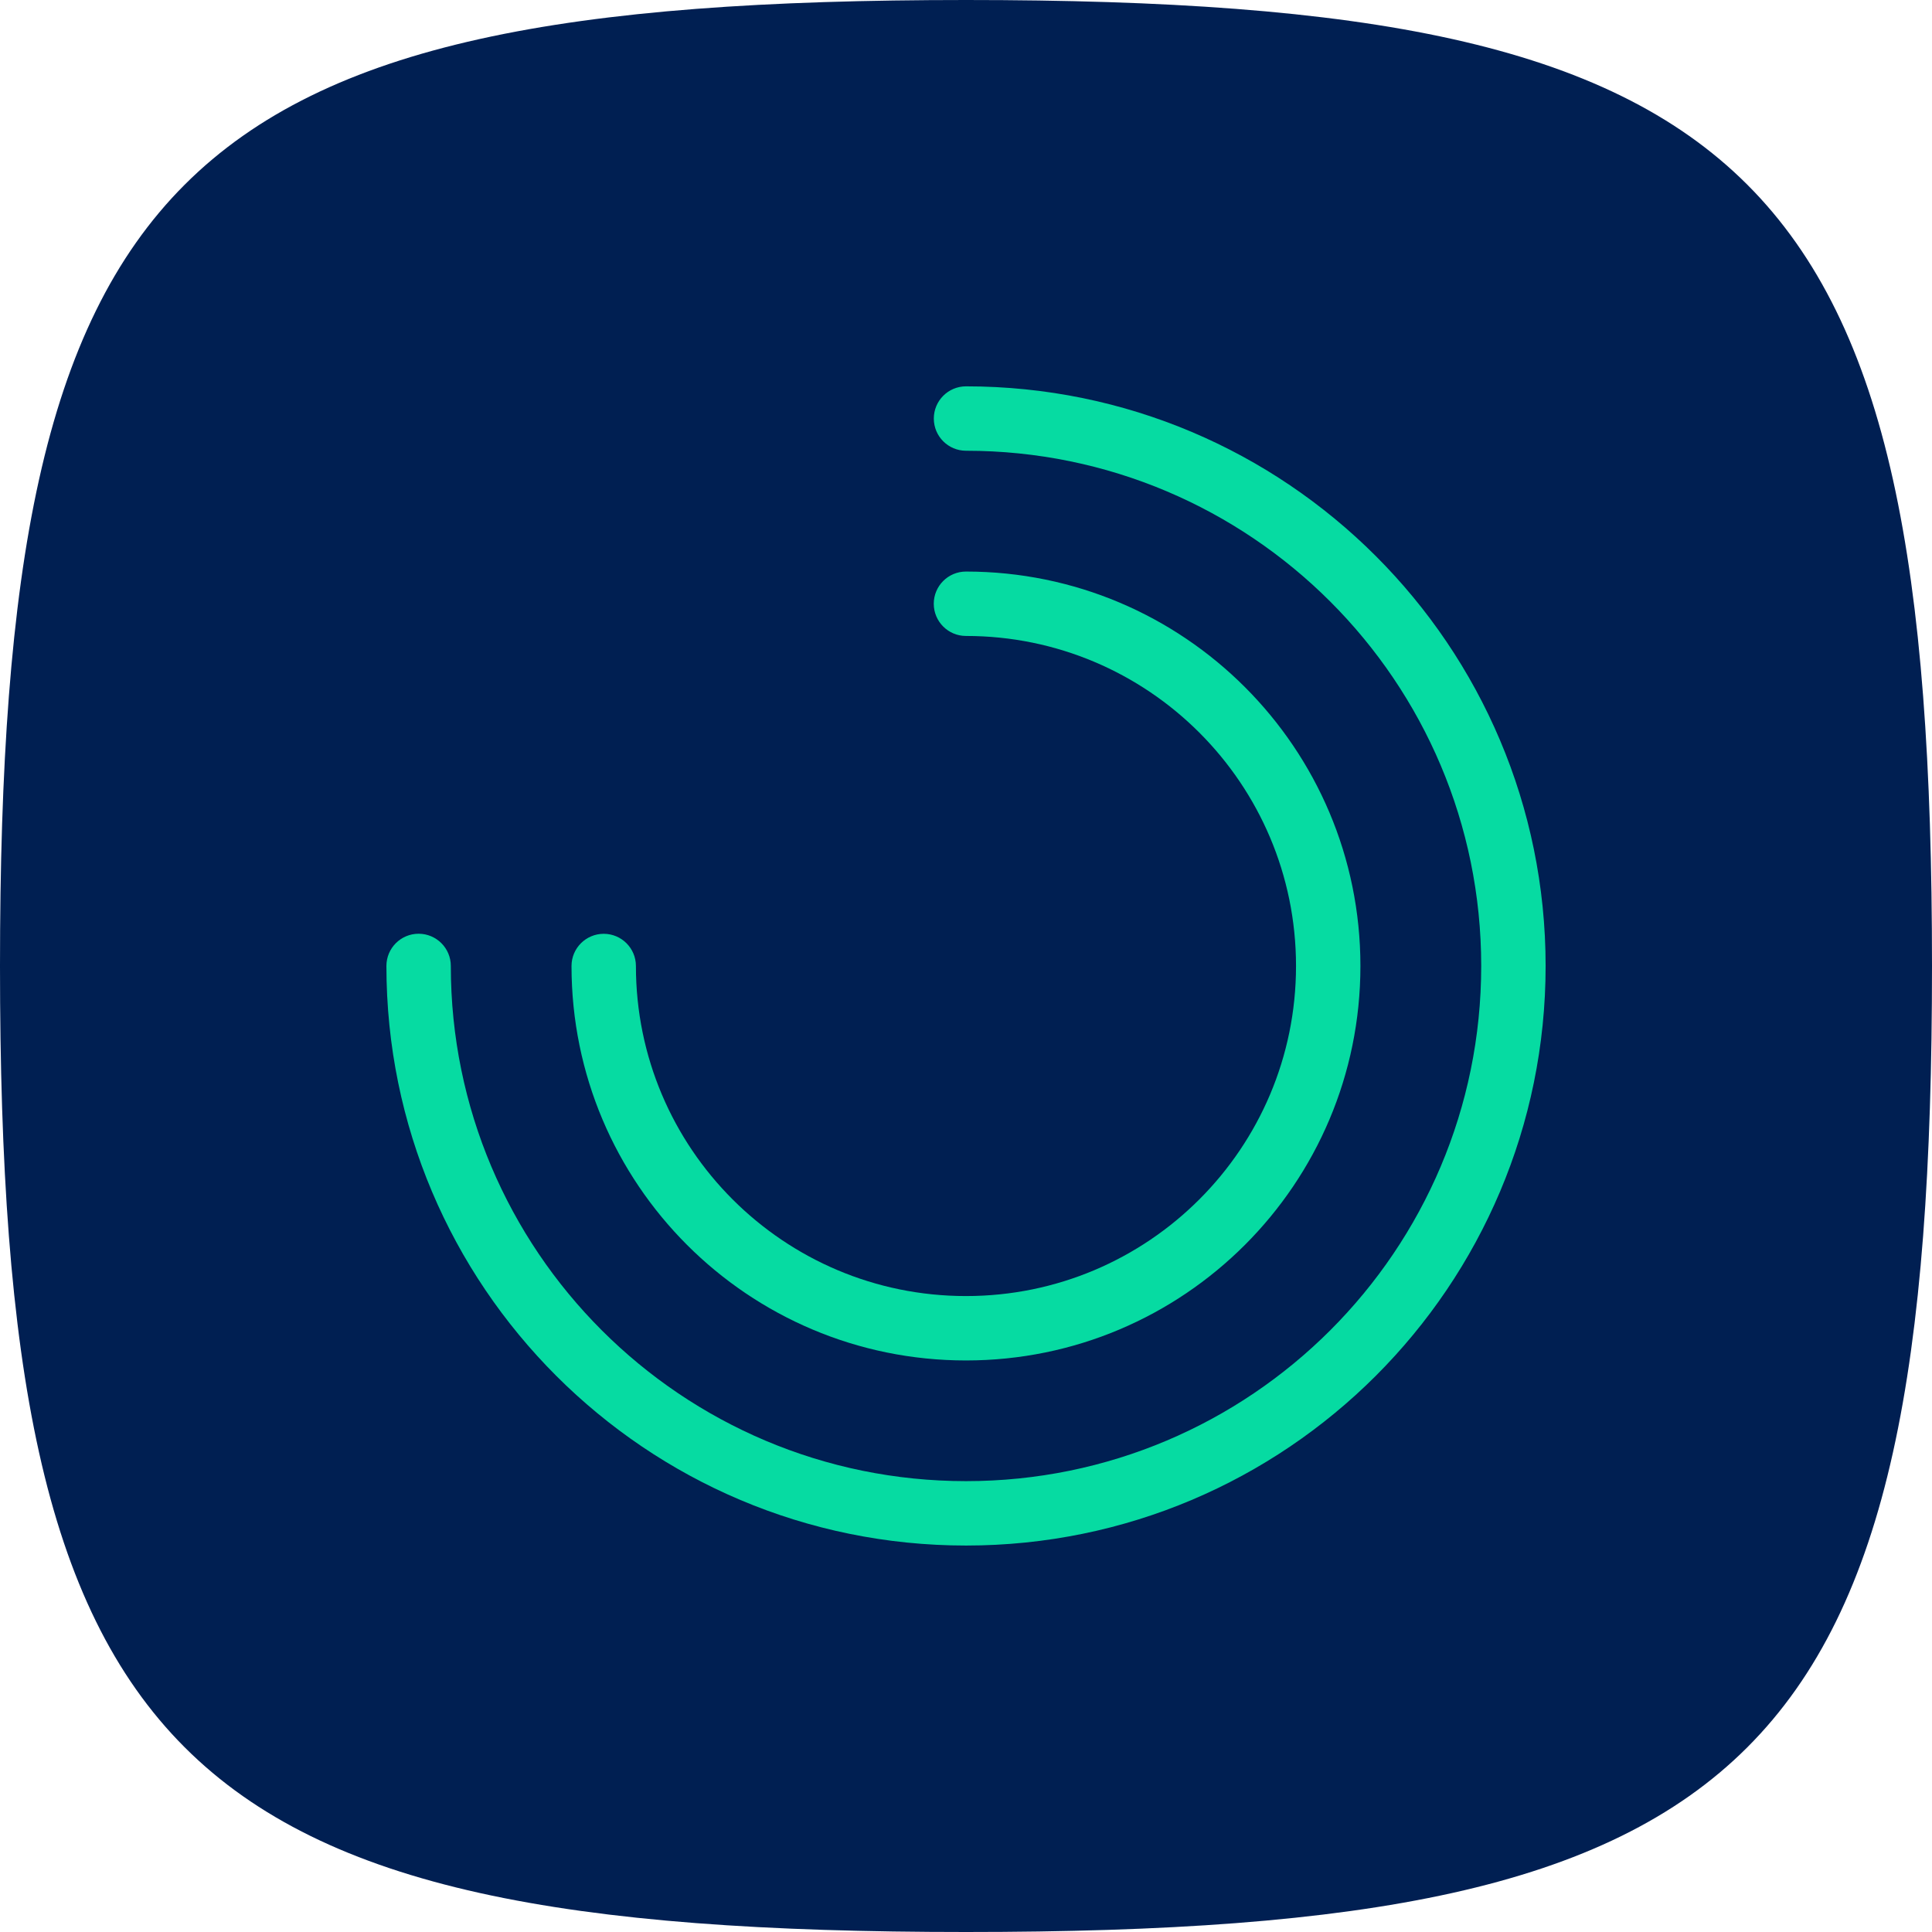
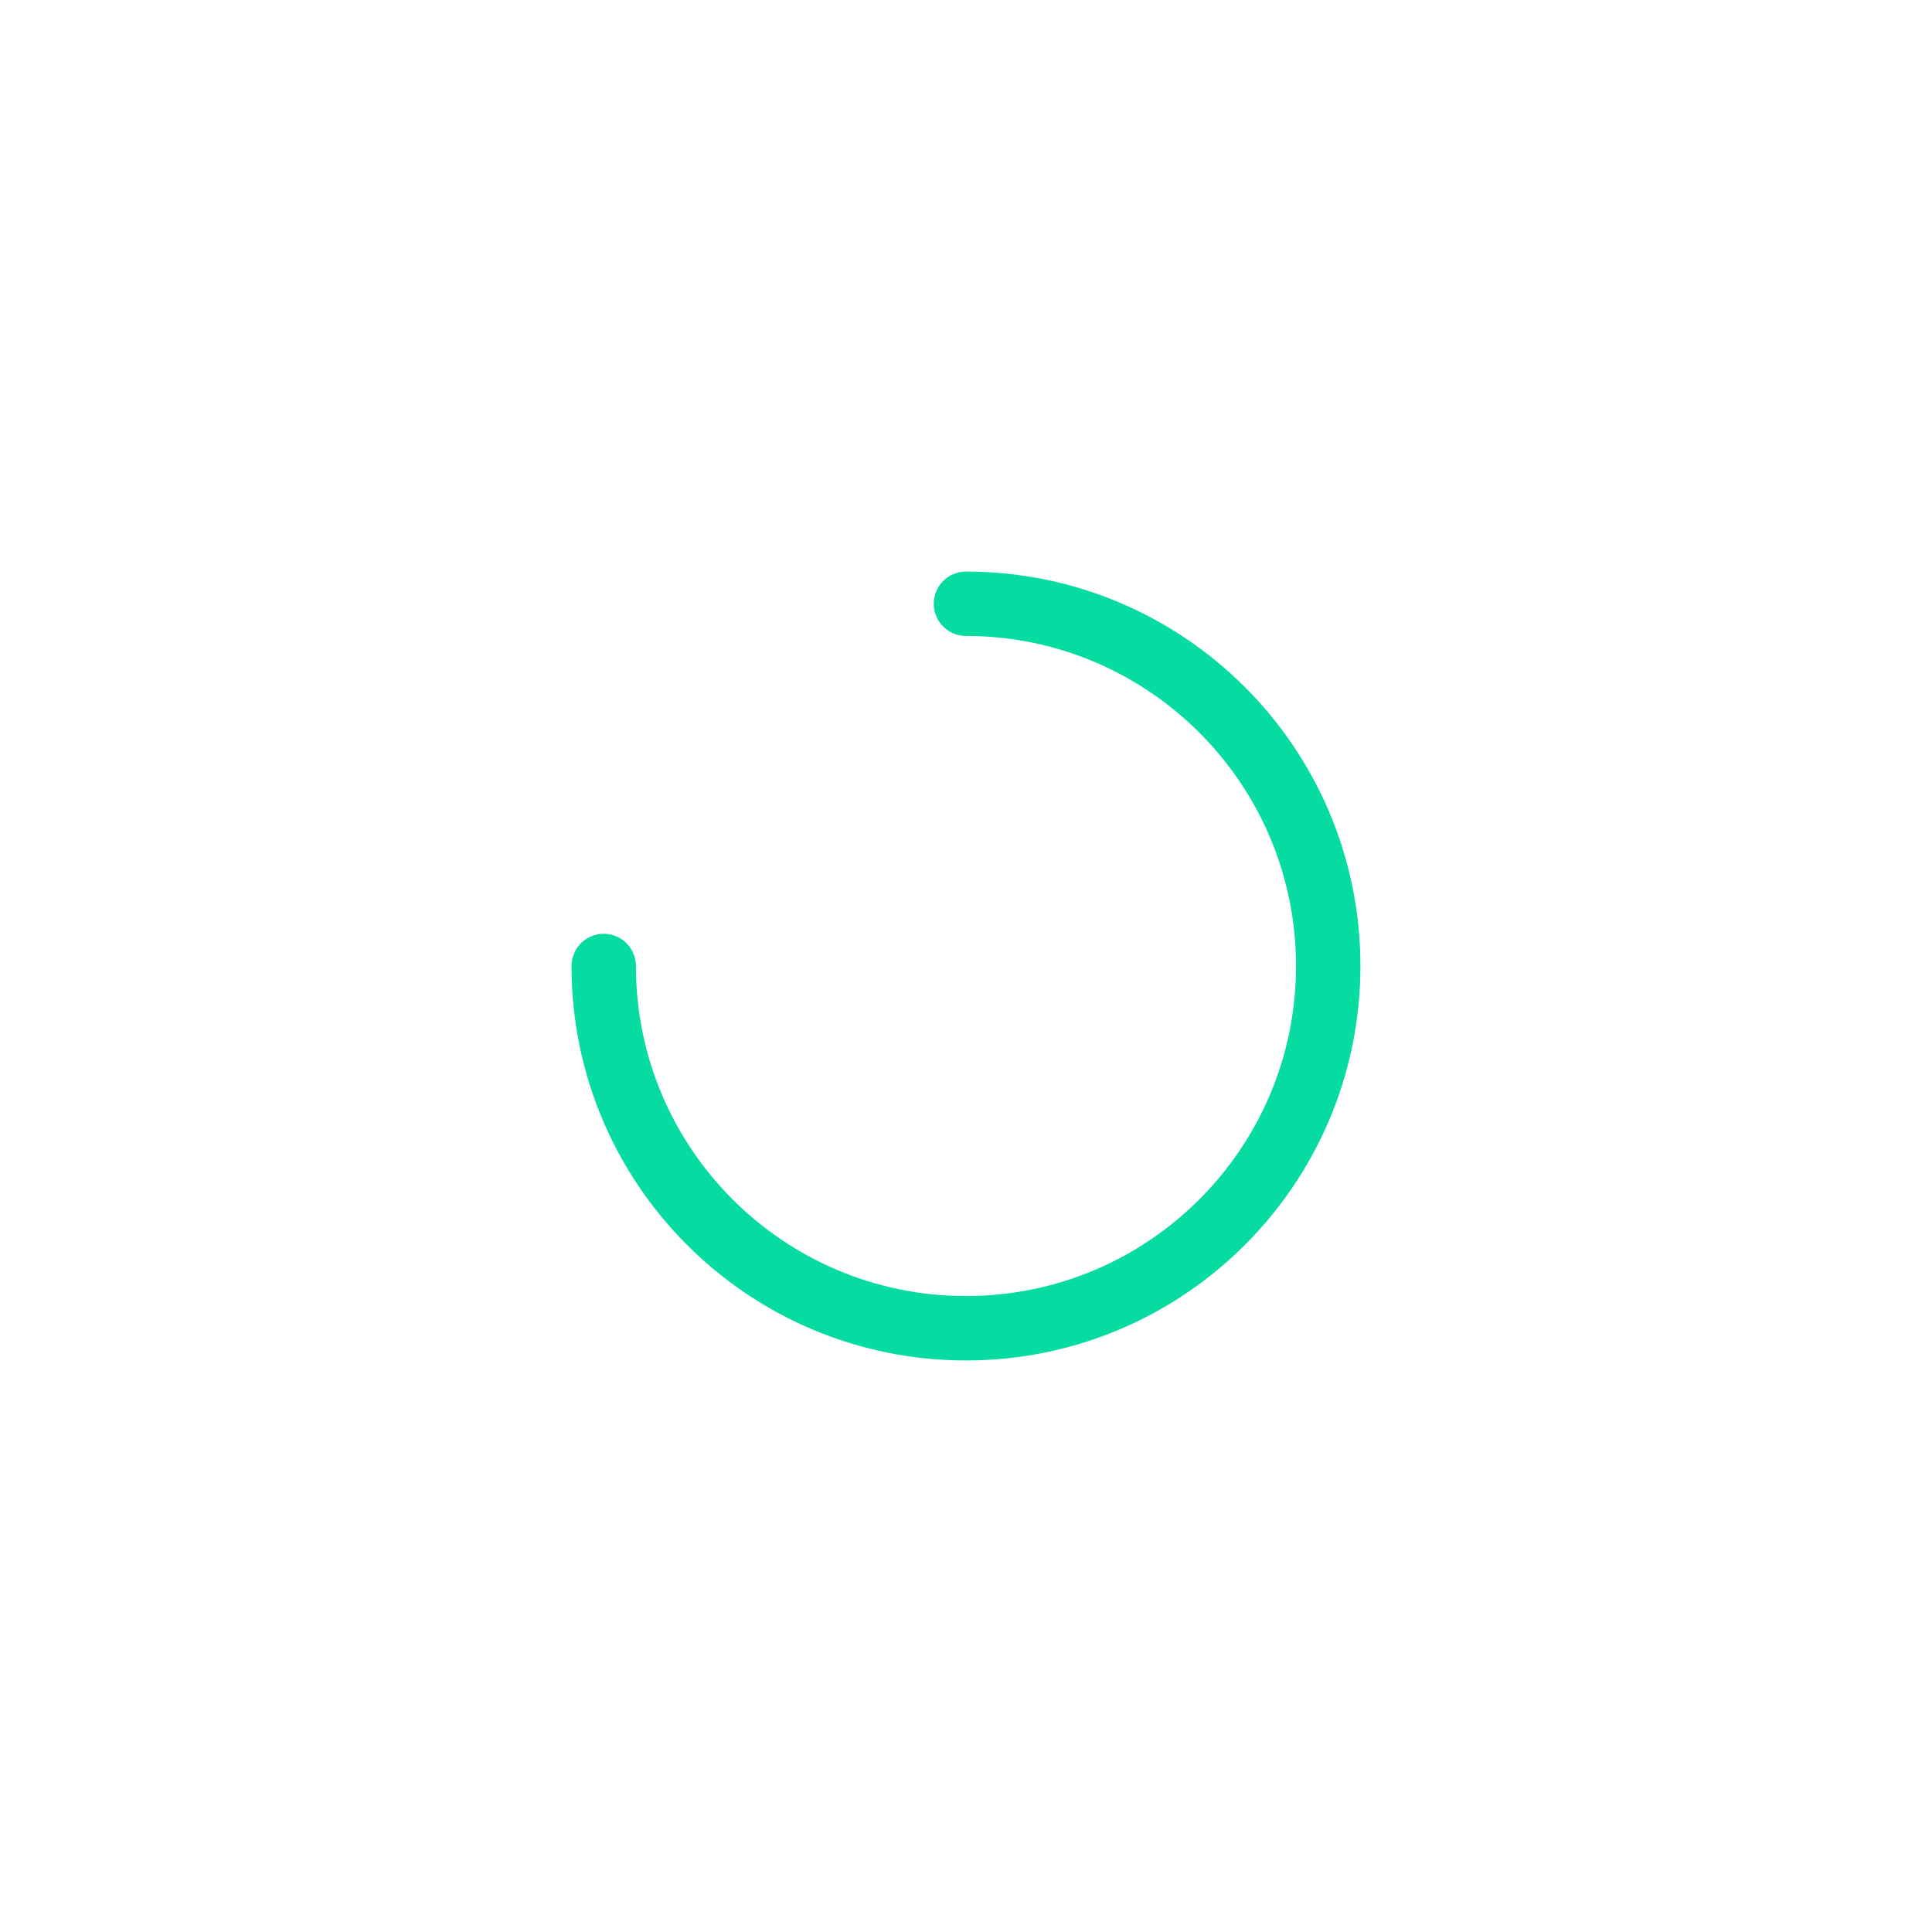
<svg xmlns="http://www.w3.org/2000/svg" width="512" height="512" viewBox="0 0 512 512" fill="none">
-   <path d="M0 256C0 45.184 45.184 0 256 0C466.816 0 512 45.184 512 256C512 466.816 466.816 512 256 512C45.184 512 0 466.816 0 256Z" fill="#001F52" />
-   <path fill-rule="evenodd" clip-rule="evenodd" d="M247.471 110.918C247.471 106.205 251.291 102.384 256.004 102.384C340.835 102.384 409.604 171.153 409.604 255.984C409.604 340.815 340.835 409.584 256.004 409.584C171.173 409.584 102.404 340.815 102.404 255.984C102.404 251.272 106.224 247.451 110.937 247.451C115.65 247.451 119.471 251.272 119.471 255.984C119.471 331.39 180.599 392.518 256.004 392.518C331.409 392.518 392.537 331.39 392.537 255.984C392.537 180.579 331.409 119.451 256.004 119.451C251.291 119.451 247.471 115.631 247.471 110.918Z" fill="#06DBA2" />
  <path fill-rule="evenodd" clip-rule="evenodd" d="M247.458 160.001C247.458 155.289 251.279 151.468 255.992 151.468C313.724 151.468 360.525 198.269 360.525 256.001C360.525 313.734 313.724 360.535 255.992 360.535C198.259 360.535 151.458 313.734 151.458 256.001C151.458 251.289 155.279 247.468 159.992 247.468C164.704 247.468 168.525 251.289 168.525 256.001C168.525 304.308 207.685 343.468 255.992 343.468C304.298 343.468 343.458 304.308 343.458 256.001C343.458 207.695 304.298 168.535 255.992 168.535C251.279 168.535 247.458 164.714 247.458 160.001Z" fill="#06DBA2" />
</svg>